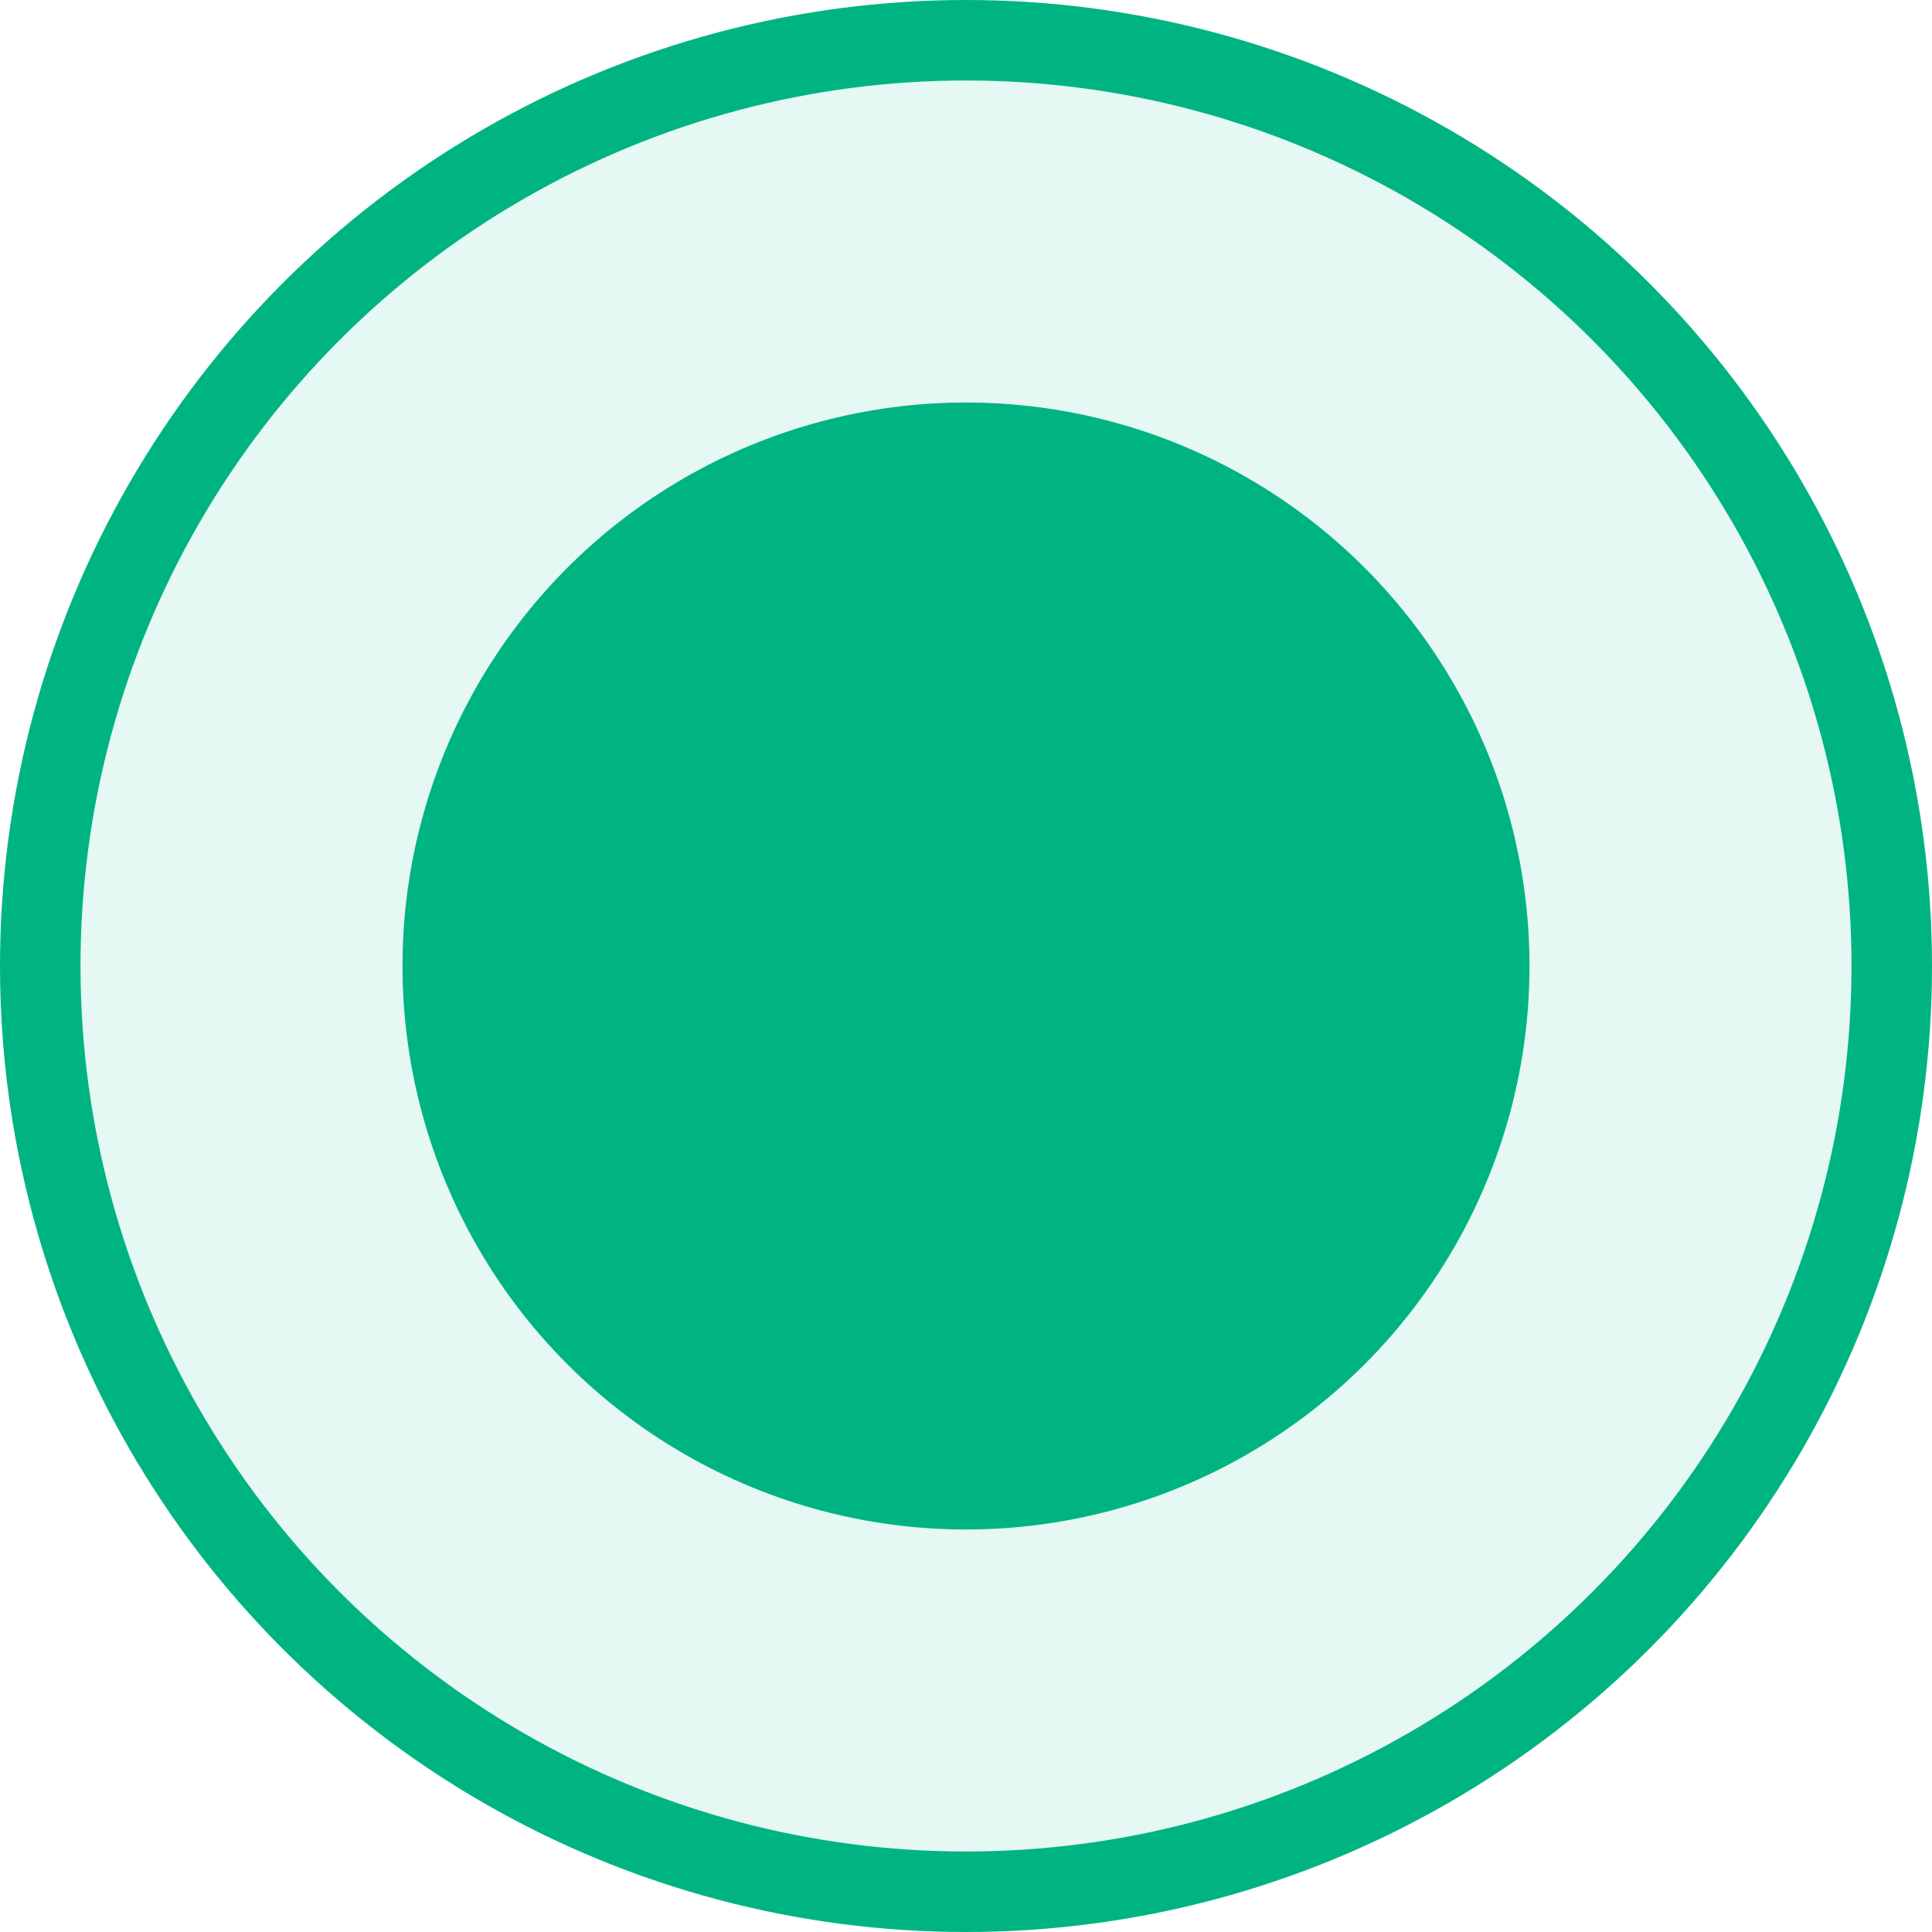
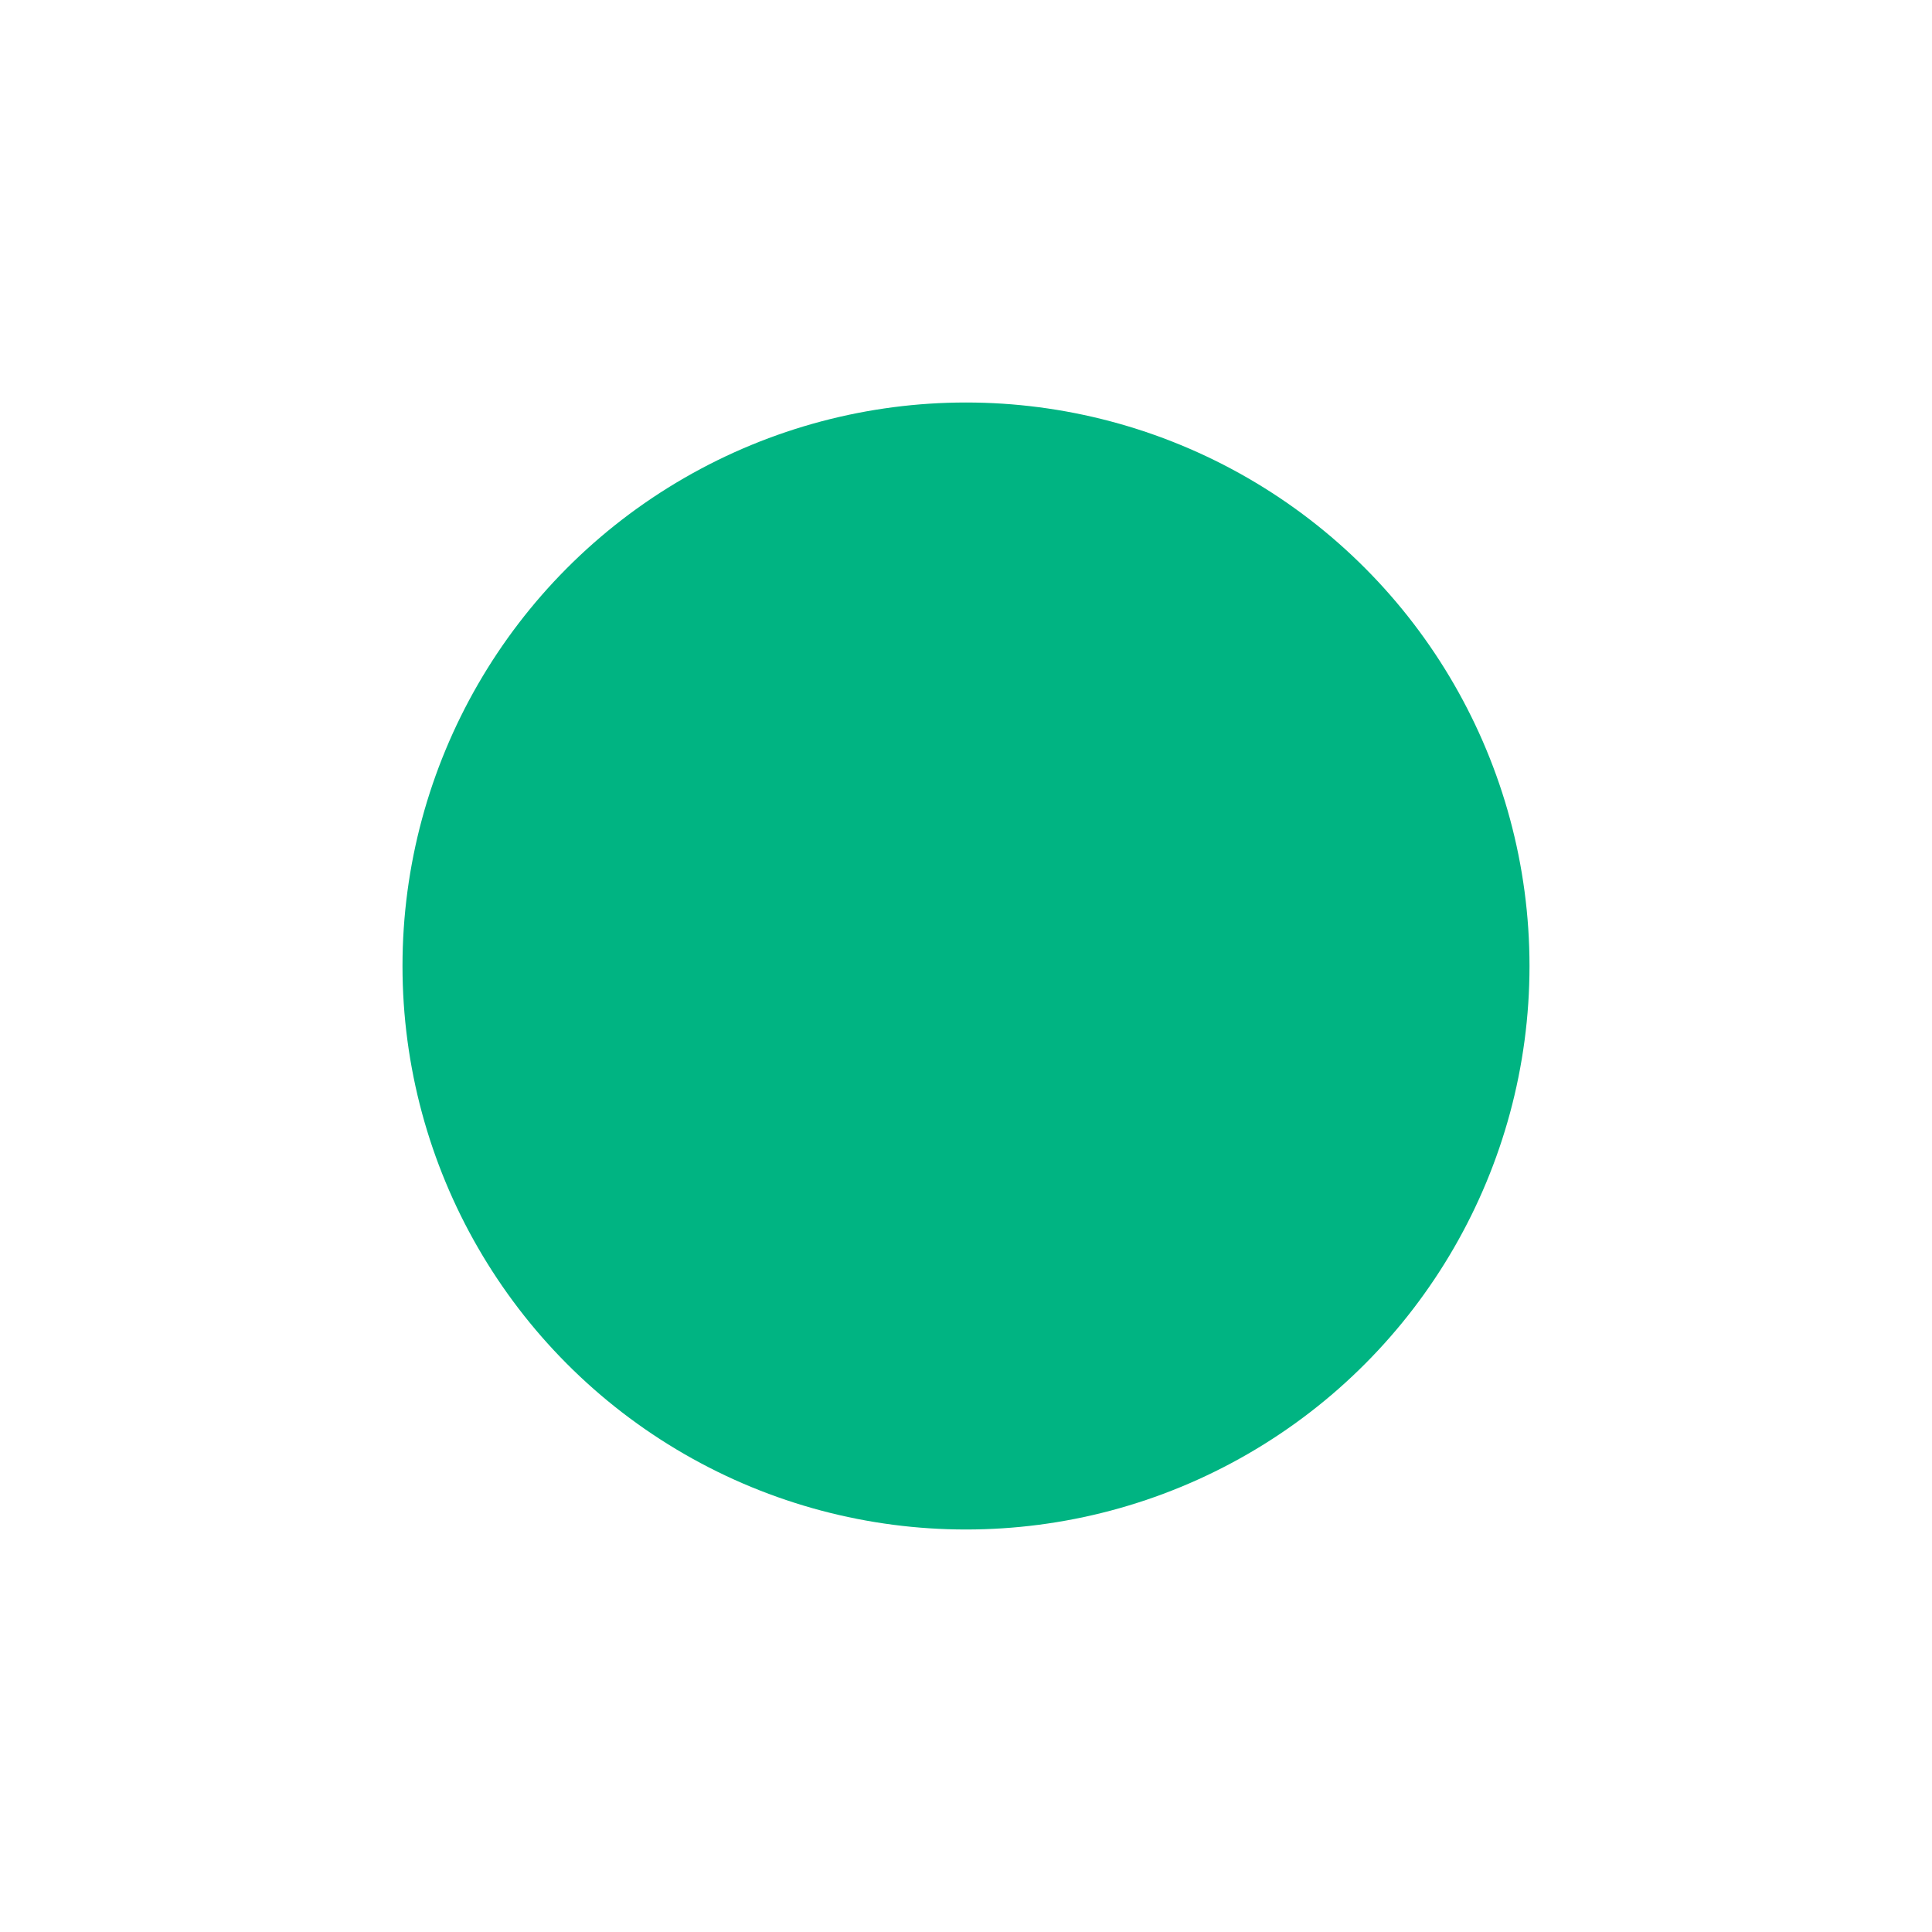
<svg xmlns="http://www.w3.org/2000/svg" width="24" height="24" viewBox="0 0 24 24" fill="none">
  <circle cx="12" cy="12" r="7" fill="#00B482" />
-   <circle cx="12" cy="12" r="11.5" fill="#00B482" fill-opacity="0.1" stroke="#00B482" />
</svg>